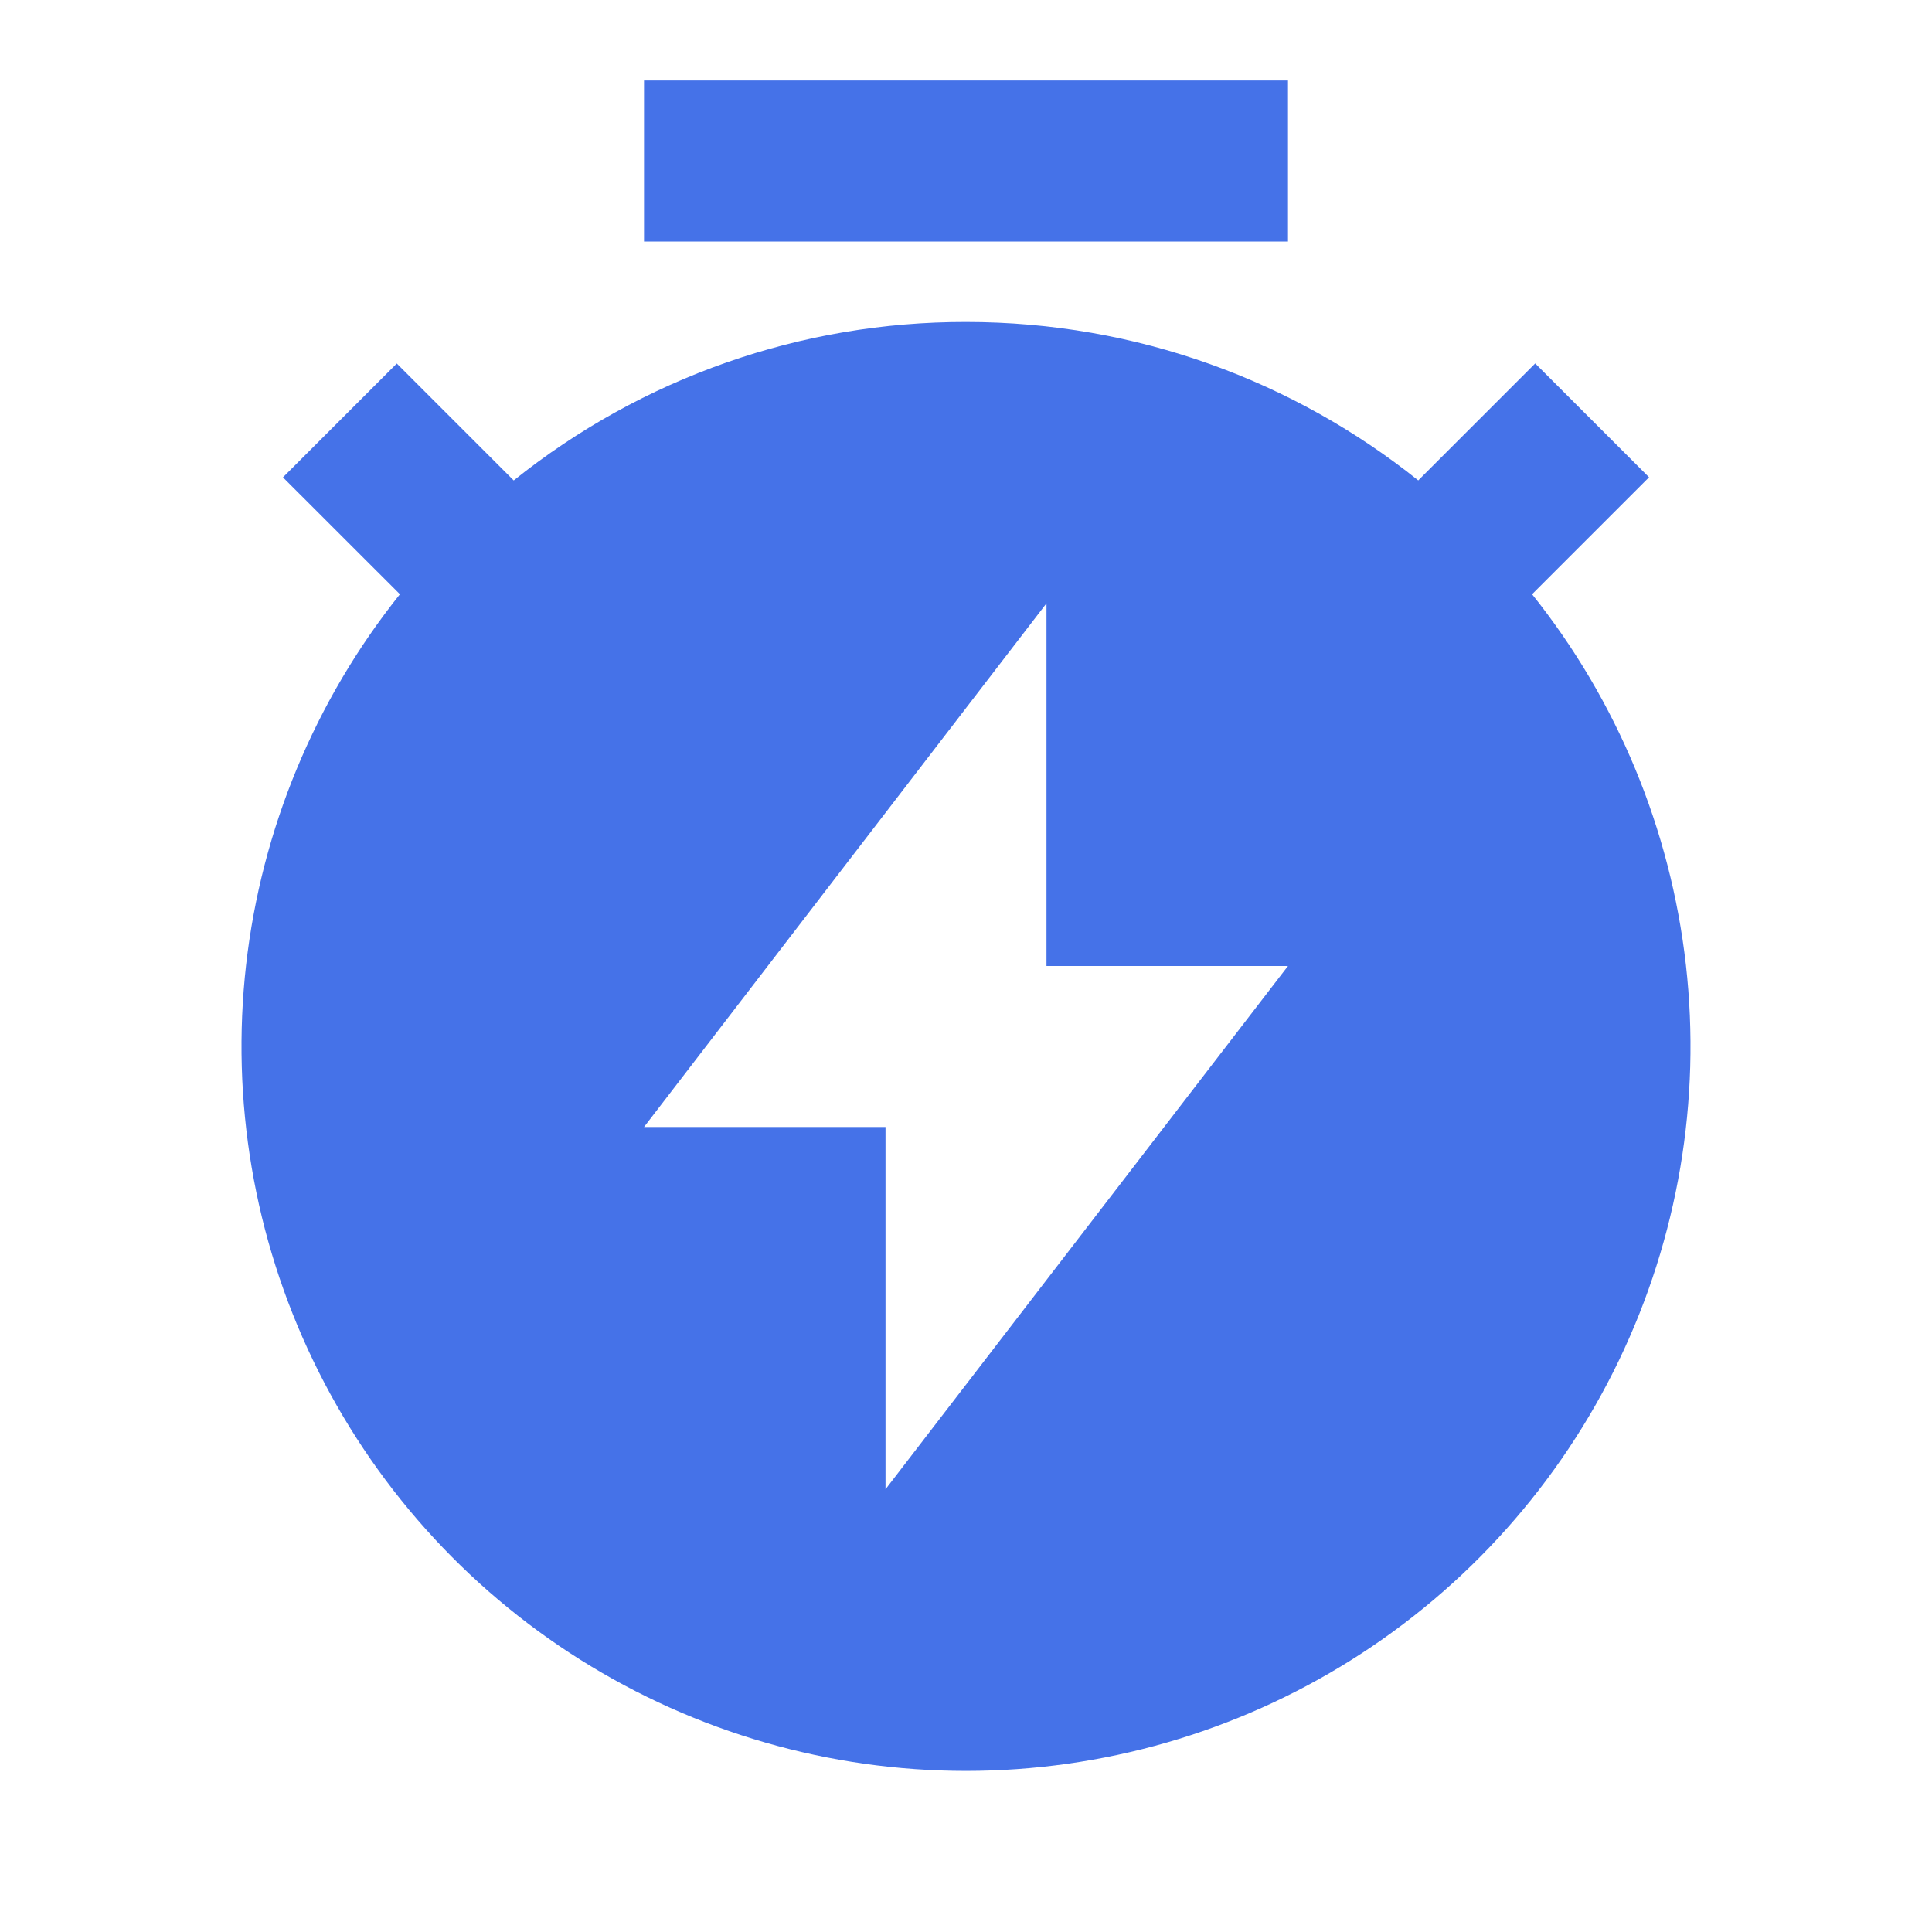
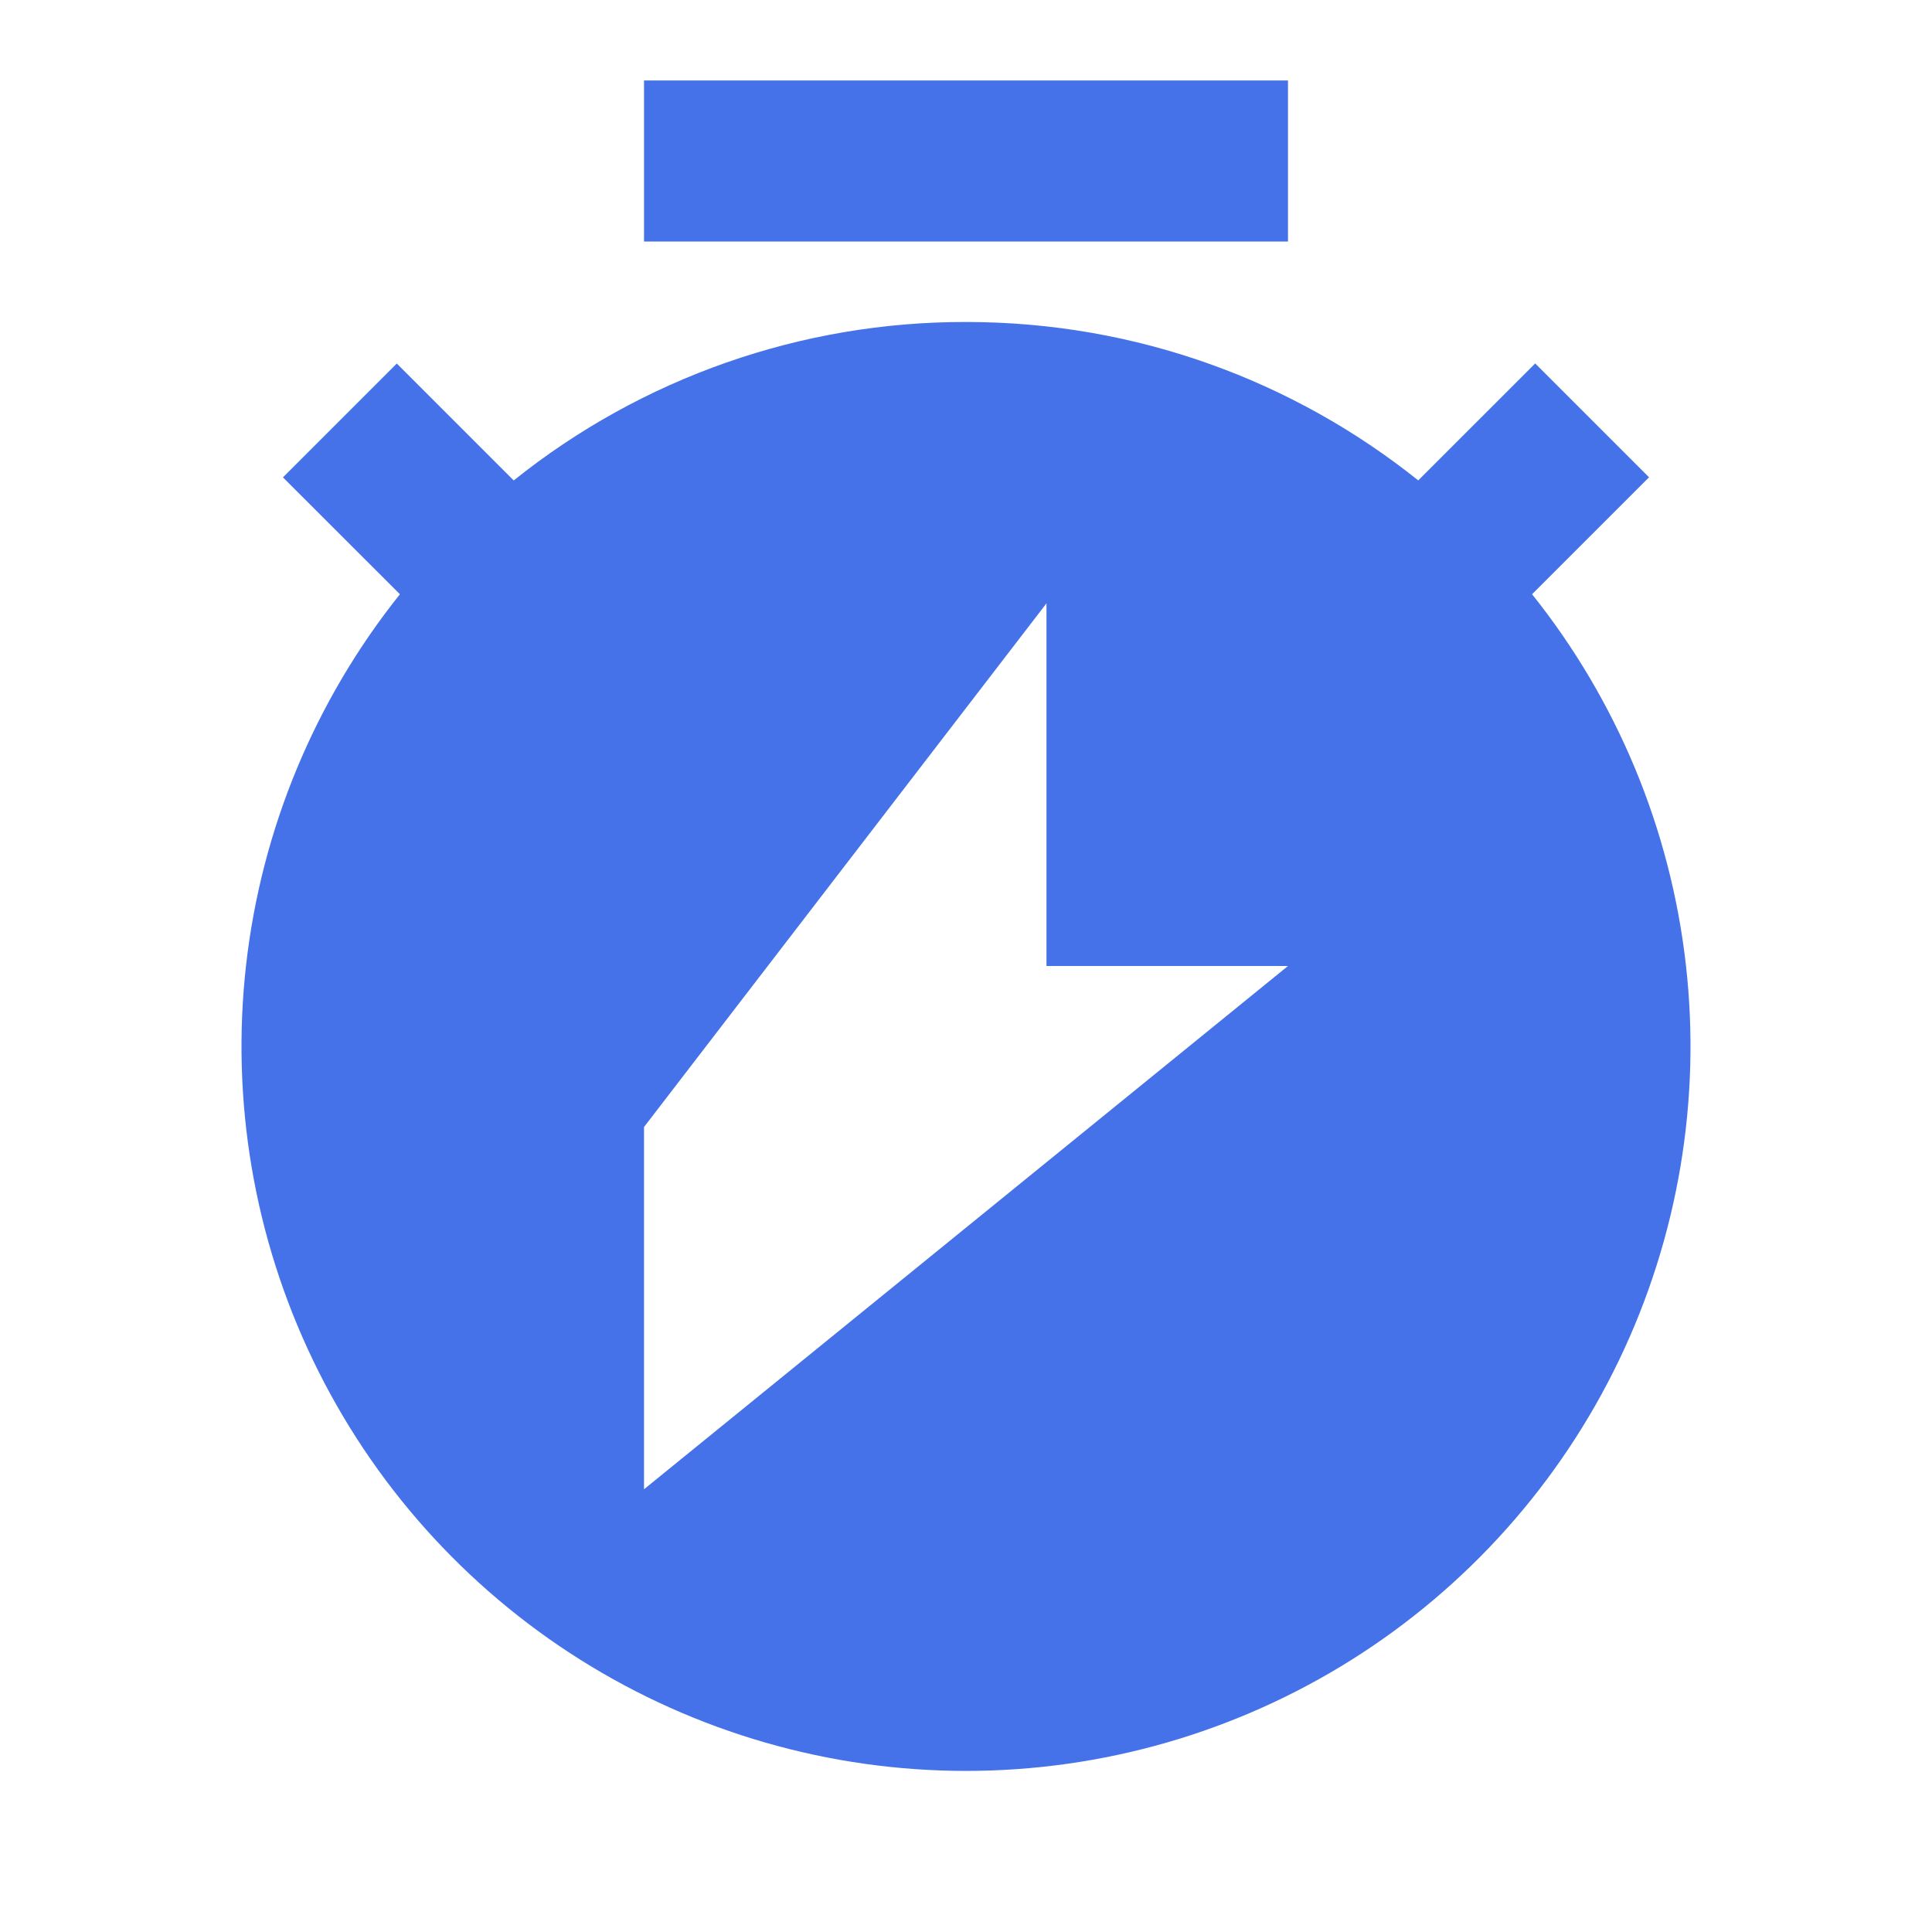
<svg xmlns="http://www.w3.org/2000/svg" width="50" height="50" viewBox="0 0 50 50" fill="none">
-   <path d="M13.296 12.433C16.616 9.773 20.745 8.326 25 8.333C29.427 8.333 33.496 9.867 36.704 12.433L39.731 9.406L42.677 12.352L39.65 15.379C41.854 18.138 43.233 21.462 43.631 24.971C44.028 28.479 43.427 32.028 41.896 35.21C40.366 38.391 37.968 41.076 34.979 42.955C31.99 44.834 28.531 45.831 25 45.831C21.469 45.831 18.01 44.834 15.021 42.955C12.032 41.076 9.634 38.391 8.104 35.21C6.573 32.028 5.972 28.479 6.369 24.971C6.767 21.462 8.146 18.138 10.35 15.379L7.323 12.354L10.269 9.408L13.296 12.435V12.433ZM27.083 25V15.614L16.667 29.167H22.917V38.542L33.333 25H27.083ZM16.667 2.083H33.333V6.25H16.667V2.083Z" fill="#4572E8" />
+   <path d="M13.296 12.433C16.616 9.773 20.745 8.326 25 8.333C29.427 8.333 33.496 9.867 36.704 12.433L39.731 9.406L42.677 12.352L39.65 15.379C41.854 18.138 43.233 21.462 43.631 24.971C44.028 28.479 43.427 32.028 41.896 35.21C40.366 38.391 37.968 41.076 34.979 42.955C31.99 44.834 28.531 45.831 25 45.831C21.469 45.831 18.01 44.834 15.021 42.955C12.032 41.076 9.634 38.391 8.104 35.21C6.573 32.028 5.972 28.479 6.369 24.971C6.767 21.462 8.146 18.138 10.35 15.379L7.323 12.354L10.269 9.408L13.296 12.435V12.433ZM27.083 25V15.614L16.667 29.167V38.542L33.333 25H27.083ZM16.667 2.083H33.333V6.25H16.667V2.083Z" fill="#4572E8" />
</svg>